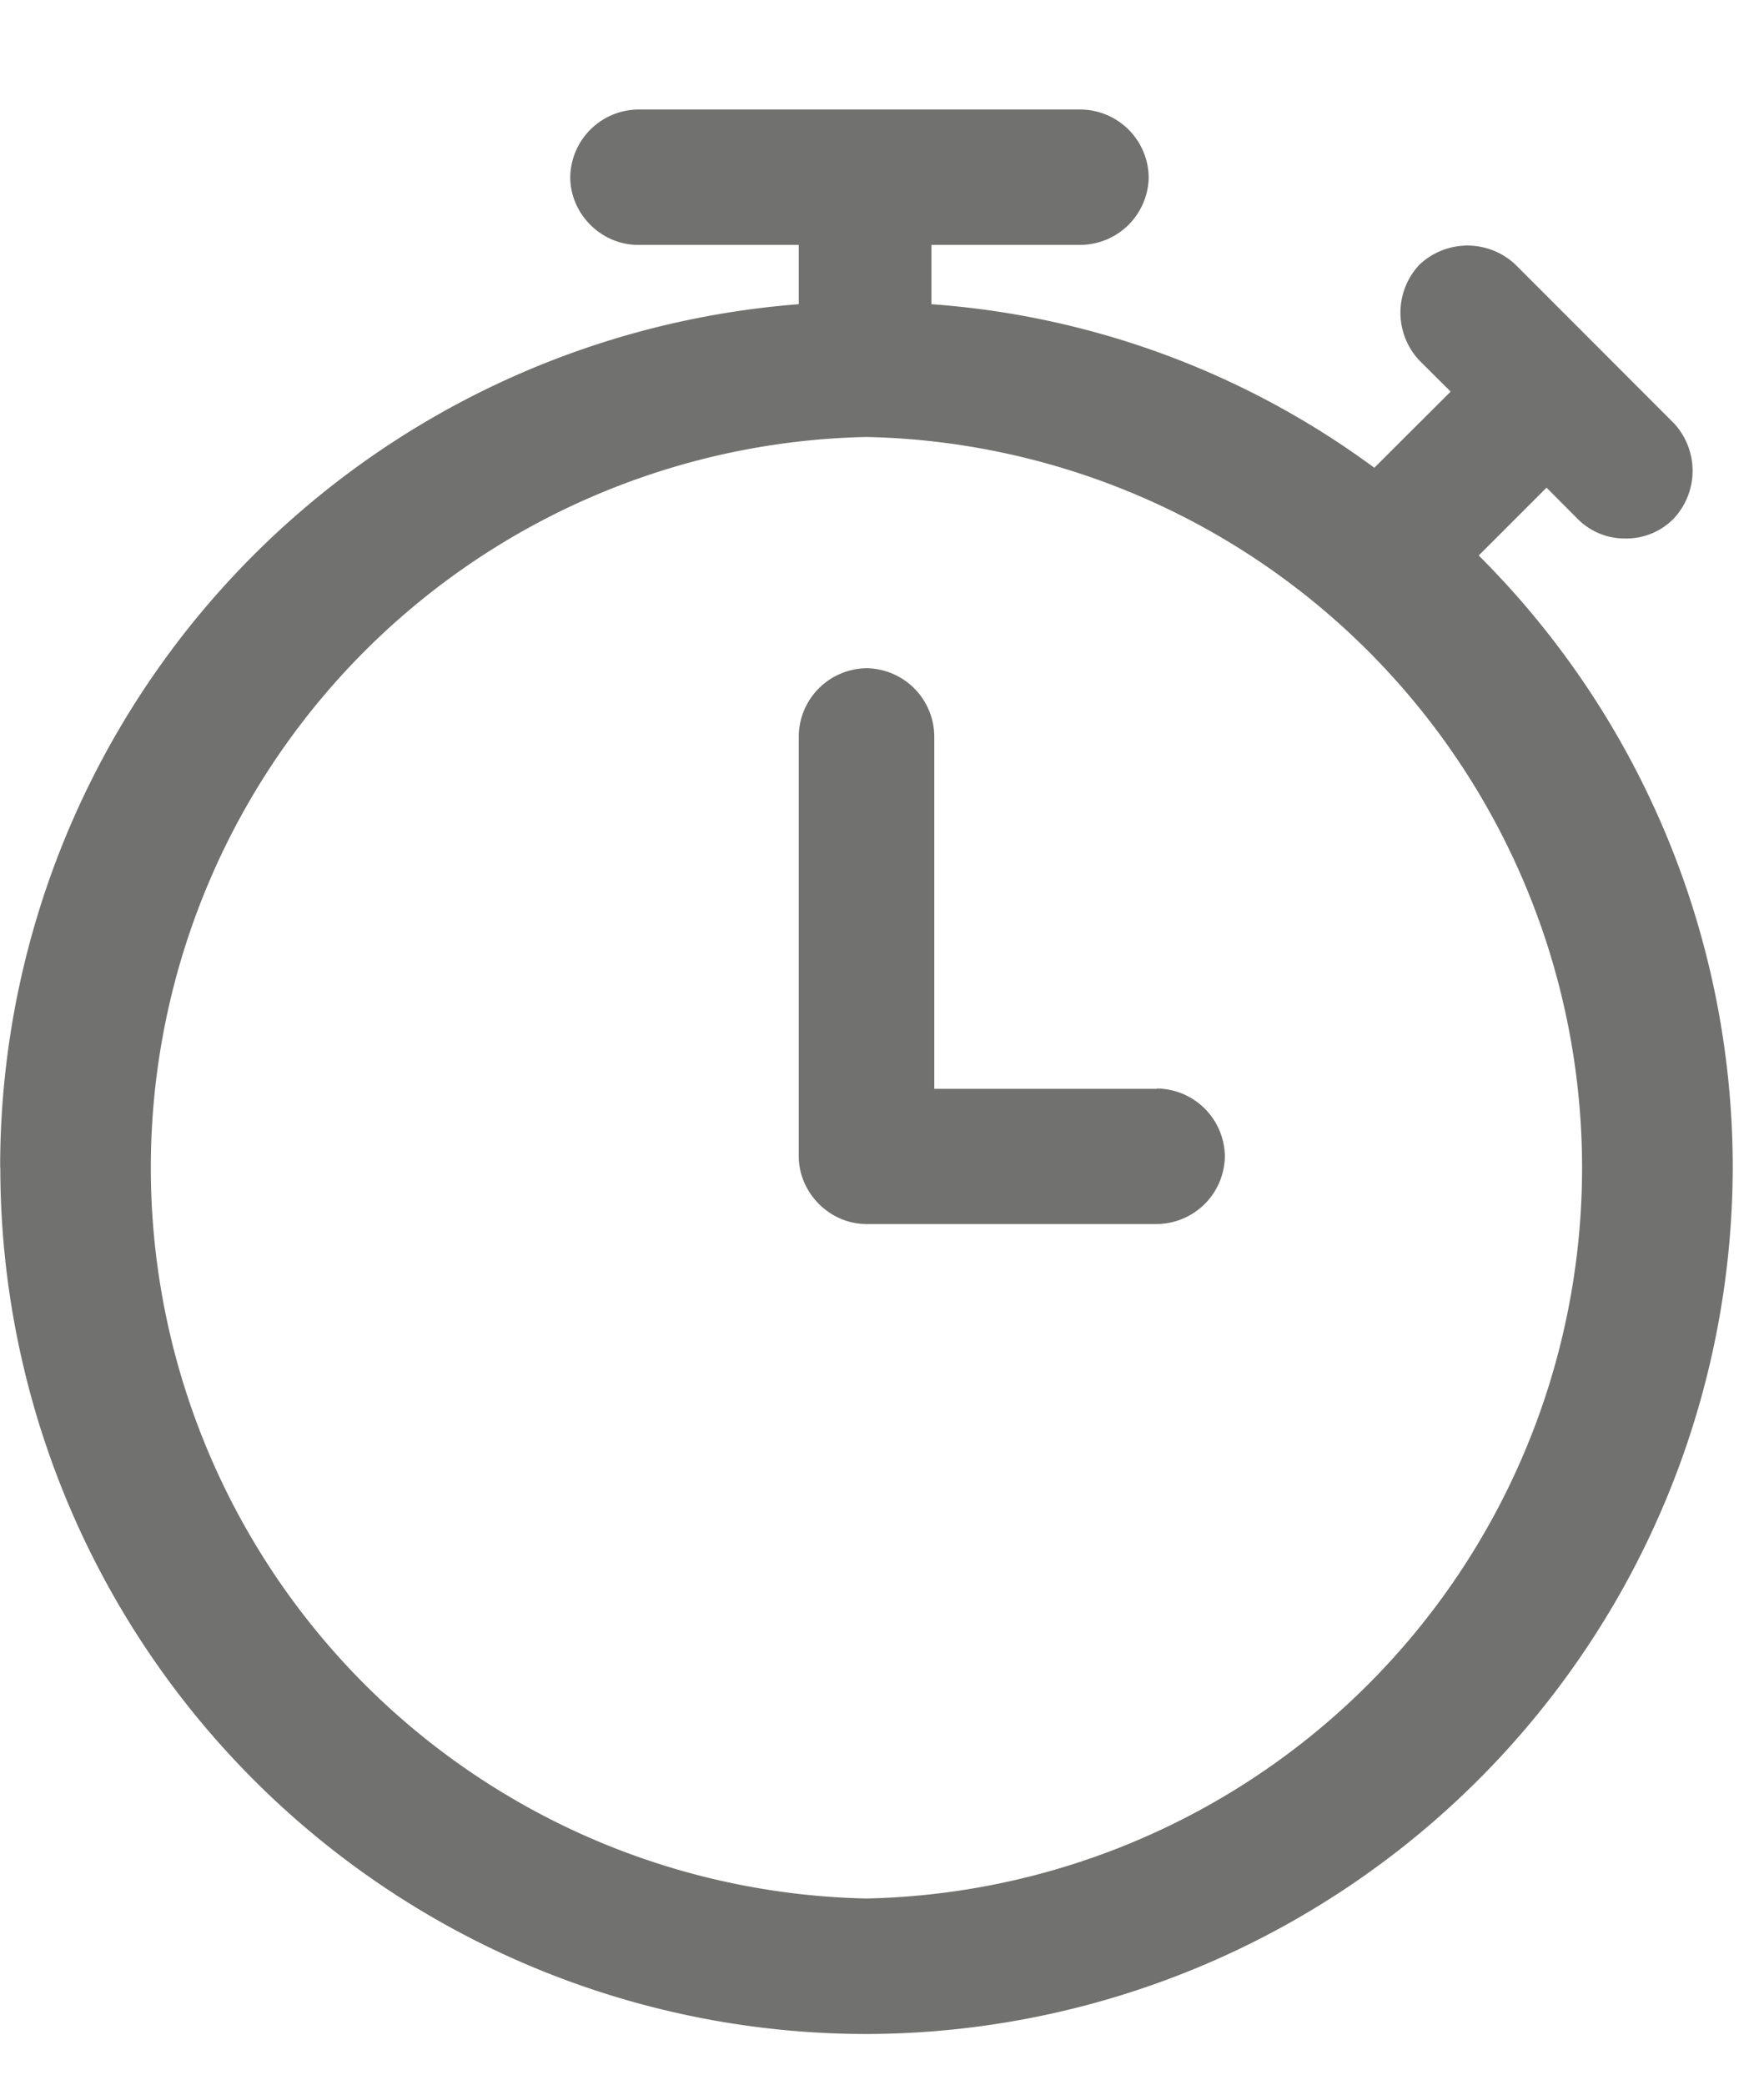
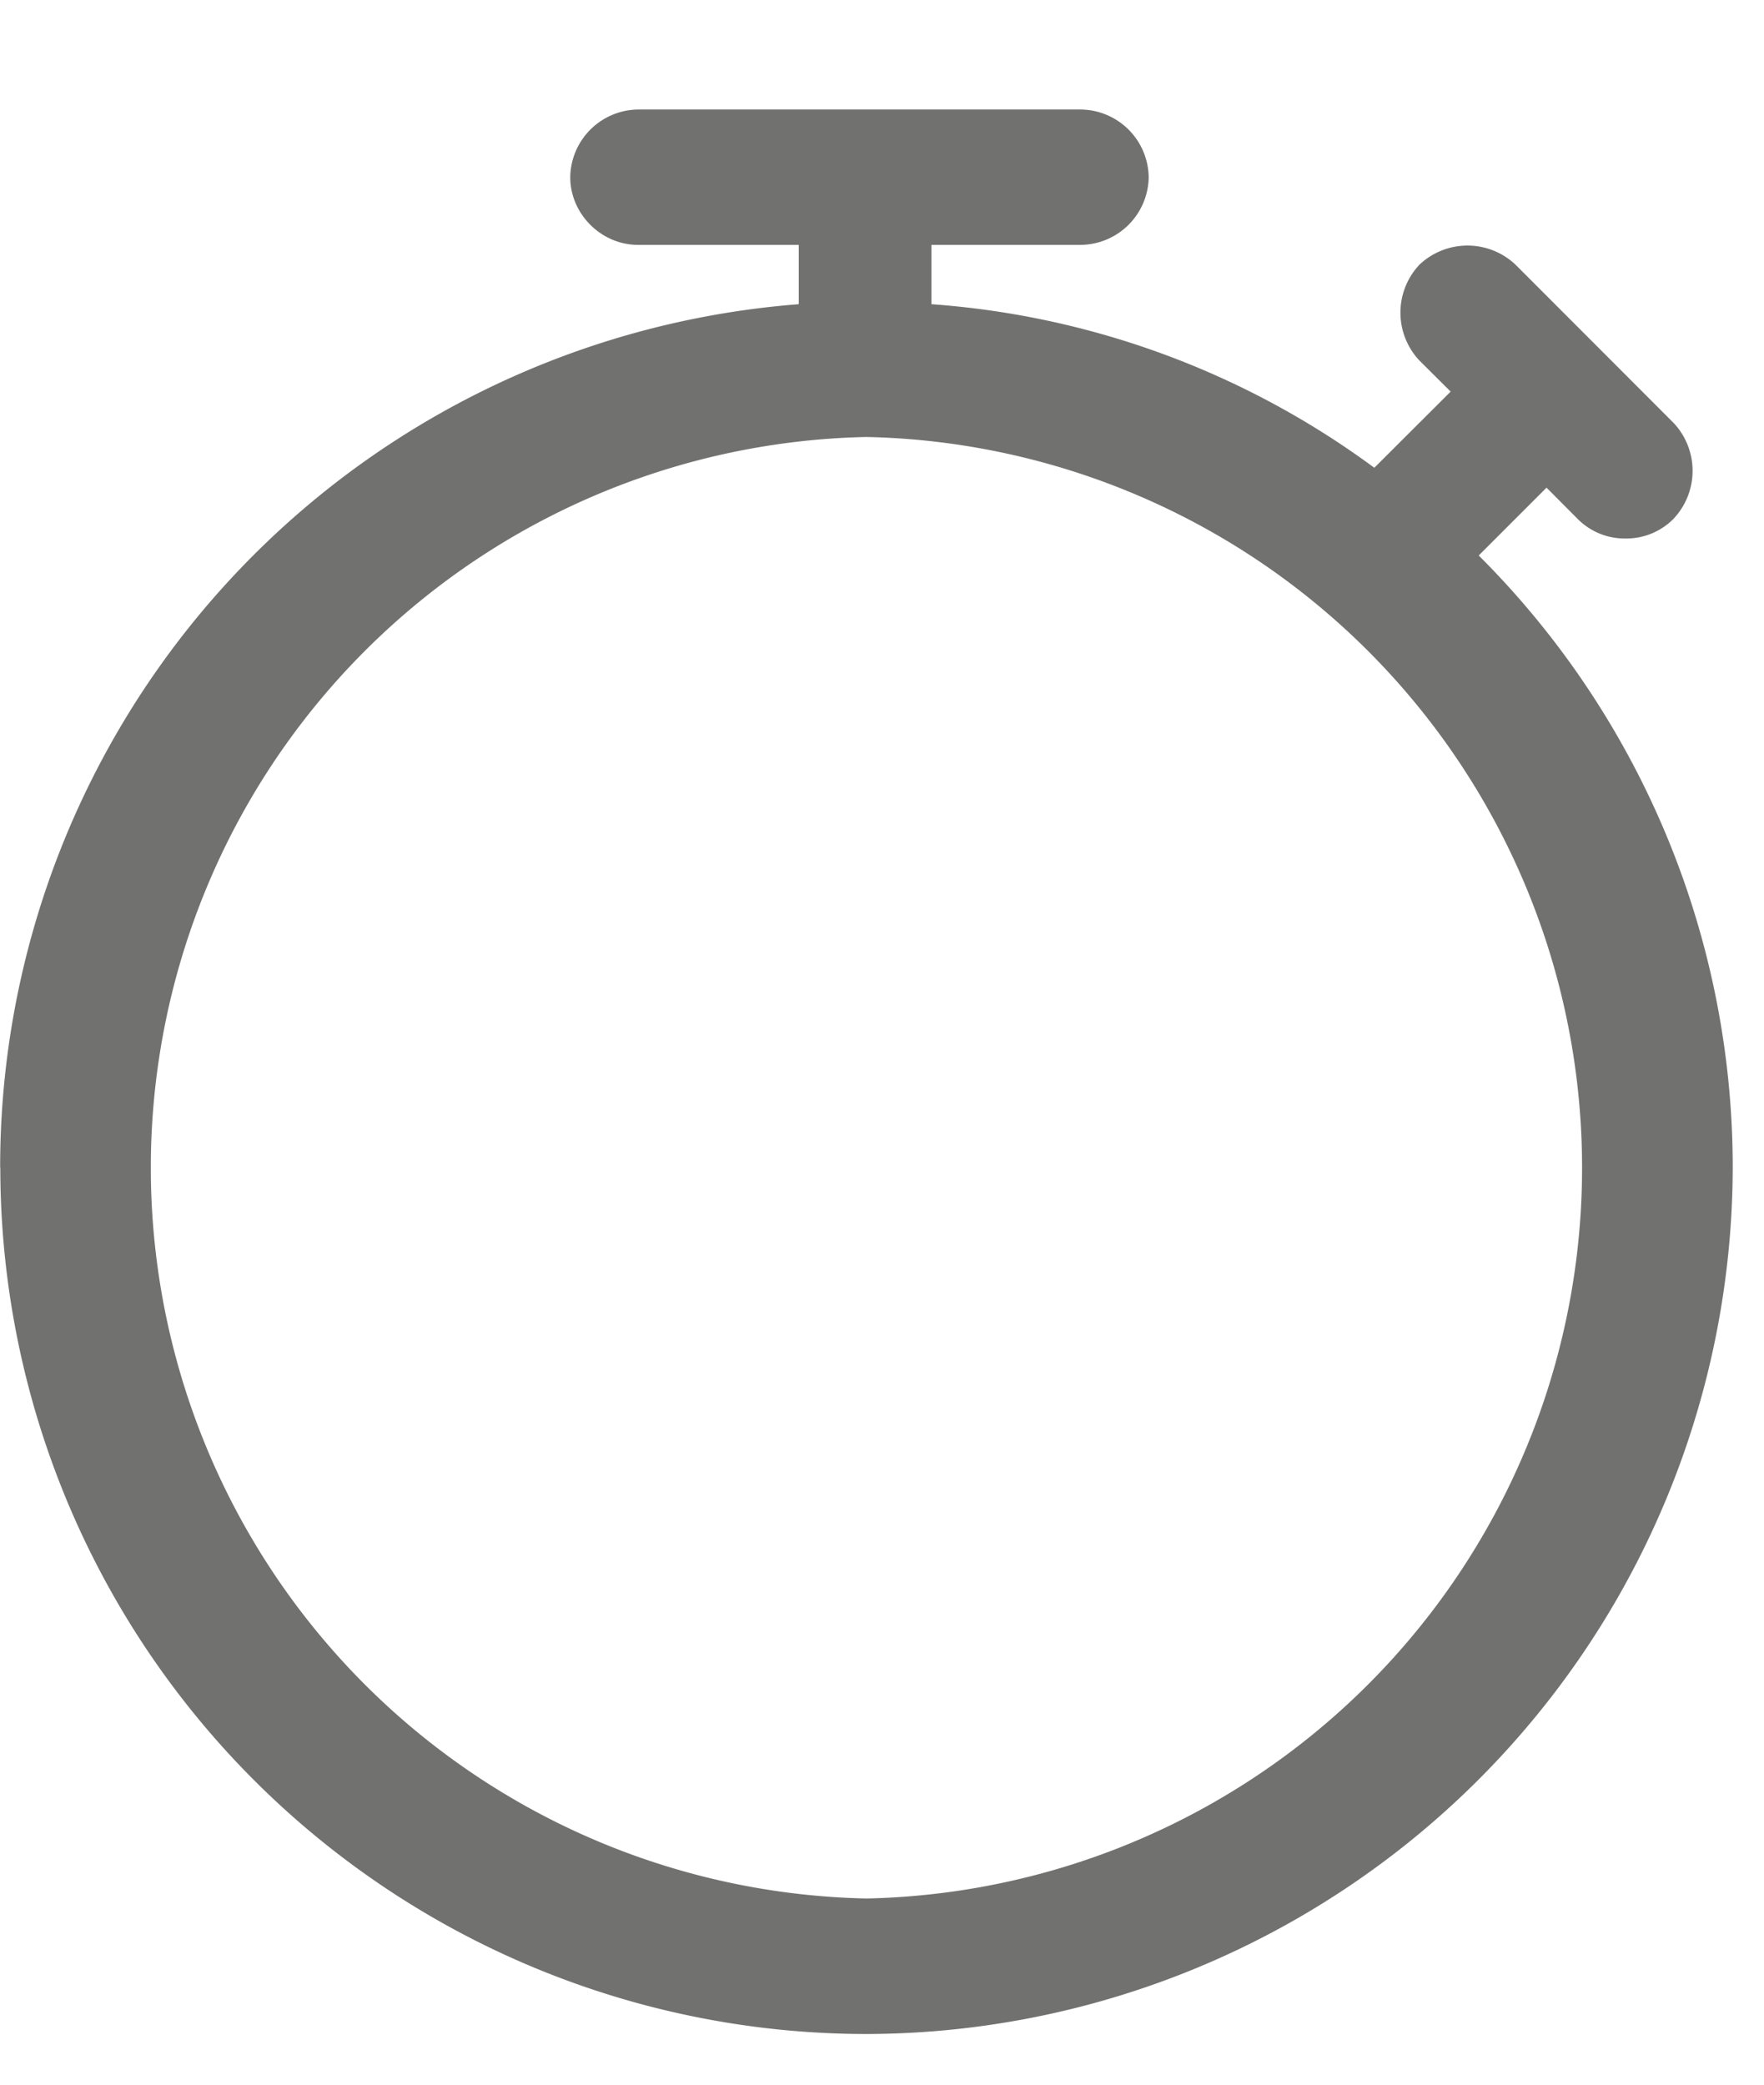
<svg xmlns="http://www.w3.org/2000/svg" width="11" height="13" fill="none">
  <path d="M.002 7.282a5.403 5.403 0 0 0 5.401 5.402 5.414 5.414 0 0 0 5.402-5.402 5.388 5.388 0 0 0-1.584-3.818l.423-.423.193.194a.412.412 0 0 0 .3.123.412.412 0 0 0 .299-.123.436.436 0 0 0 0-.598L9.45 1.65a.436.436 0 0 0-.598 0 .436.436 0 0 0 0 .599l.194.193-.476.475a5.286 5.286 0 0 0-2.762-1.02v-.37h.933a.428.428 0 0 0 .422-.422.428.428 0 0 0-.422-.422H3.978a.428.428 0 0 0-.422.422c0 .229.193.422.422.422h1.003v.37a5.396 5.396 0 0 0-4.98 5.384Zm5.401 4.557a4.558 4.558 0 0 1 0-9.114 4.558 4.558 0 0 1 0 9.114Z" fill="#71716F" />
-   <path d="M7.216 6.79h-1.39v-2.2a.428.428 0 0 0-.423-.423.428.428 0 0 0-.422.423V7.21c0 .23.194.423.422.423h1.813a.428.428 0 0 0 .422-.423.428.428 0 0 0-.422-.422Z" fill="#71716F" />
</svg>